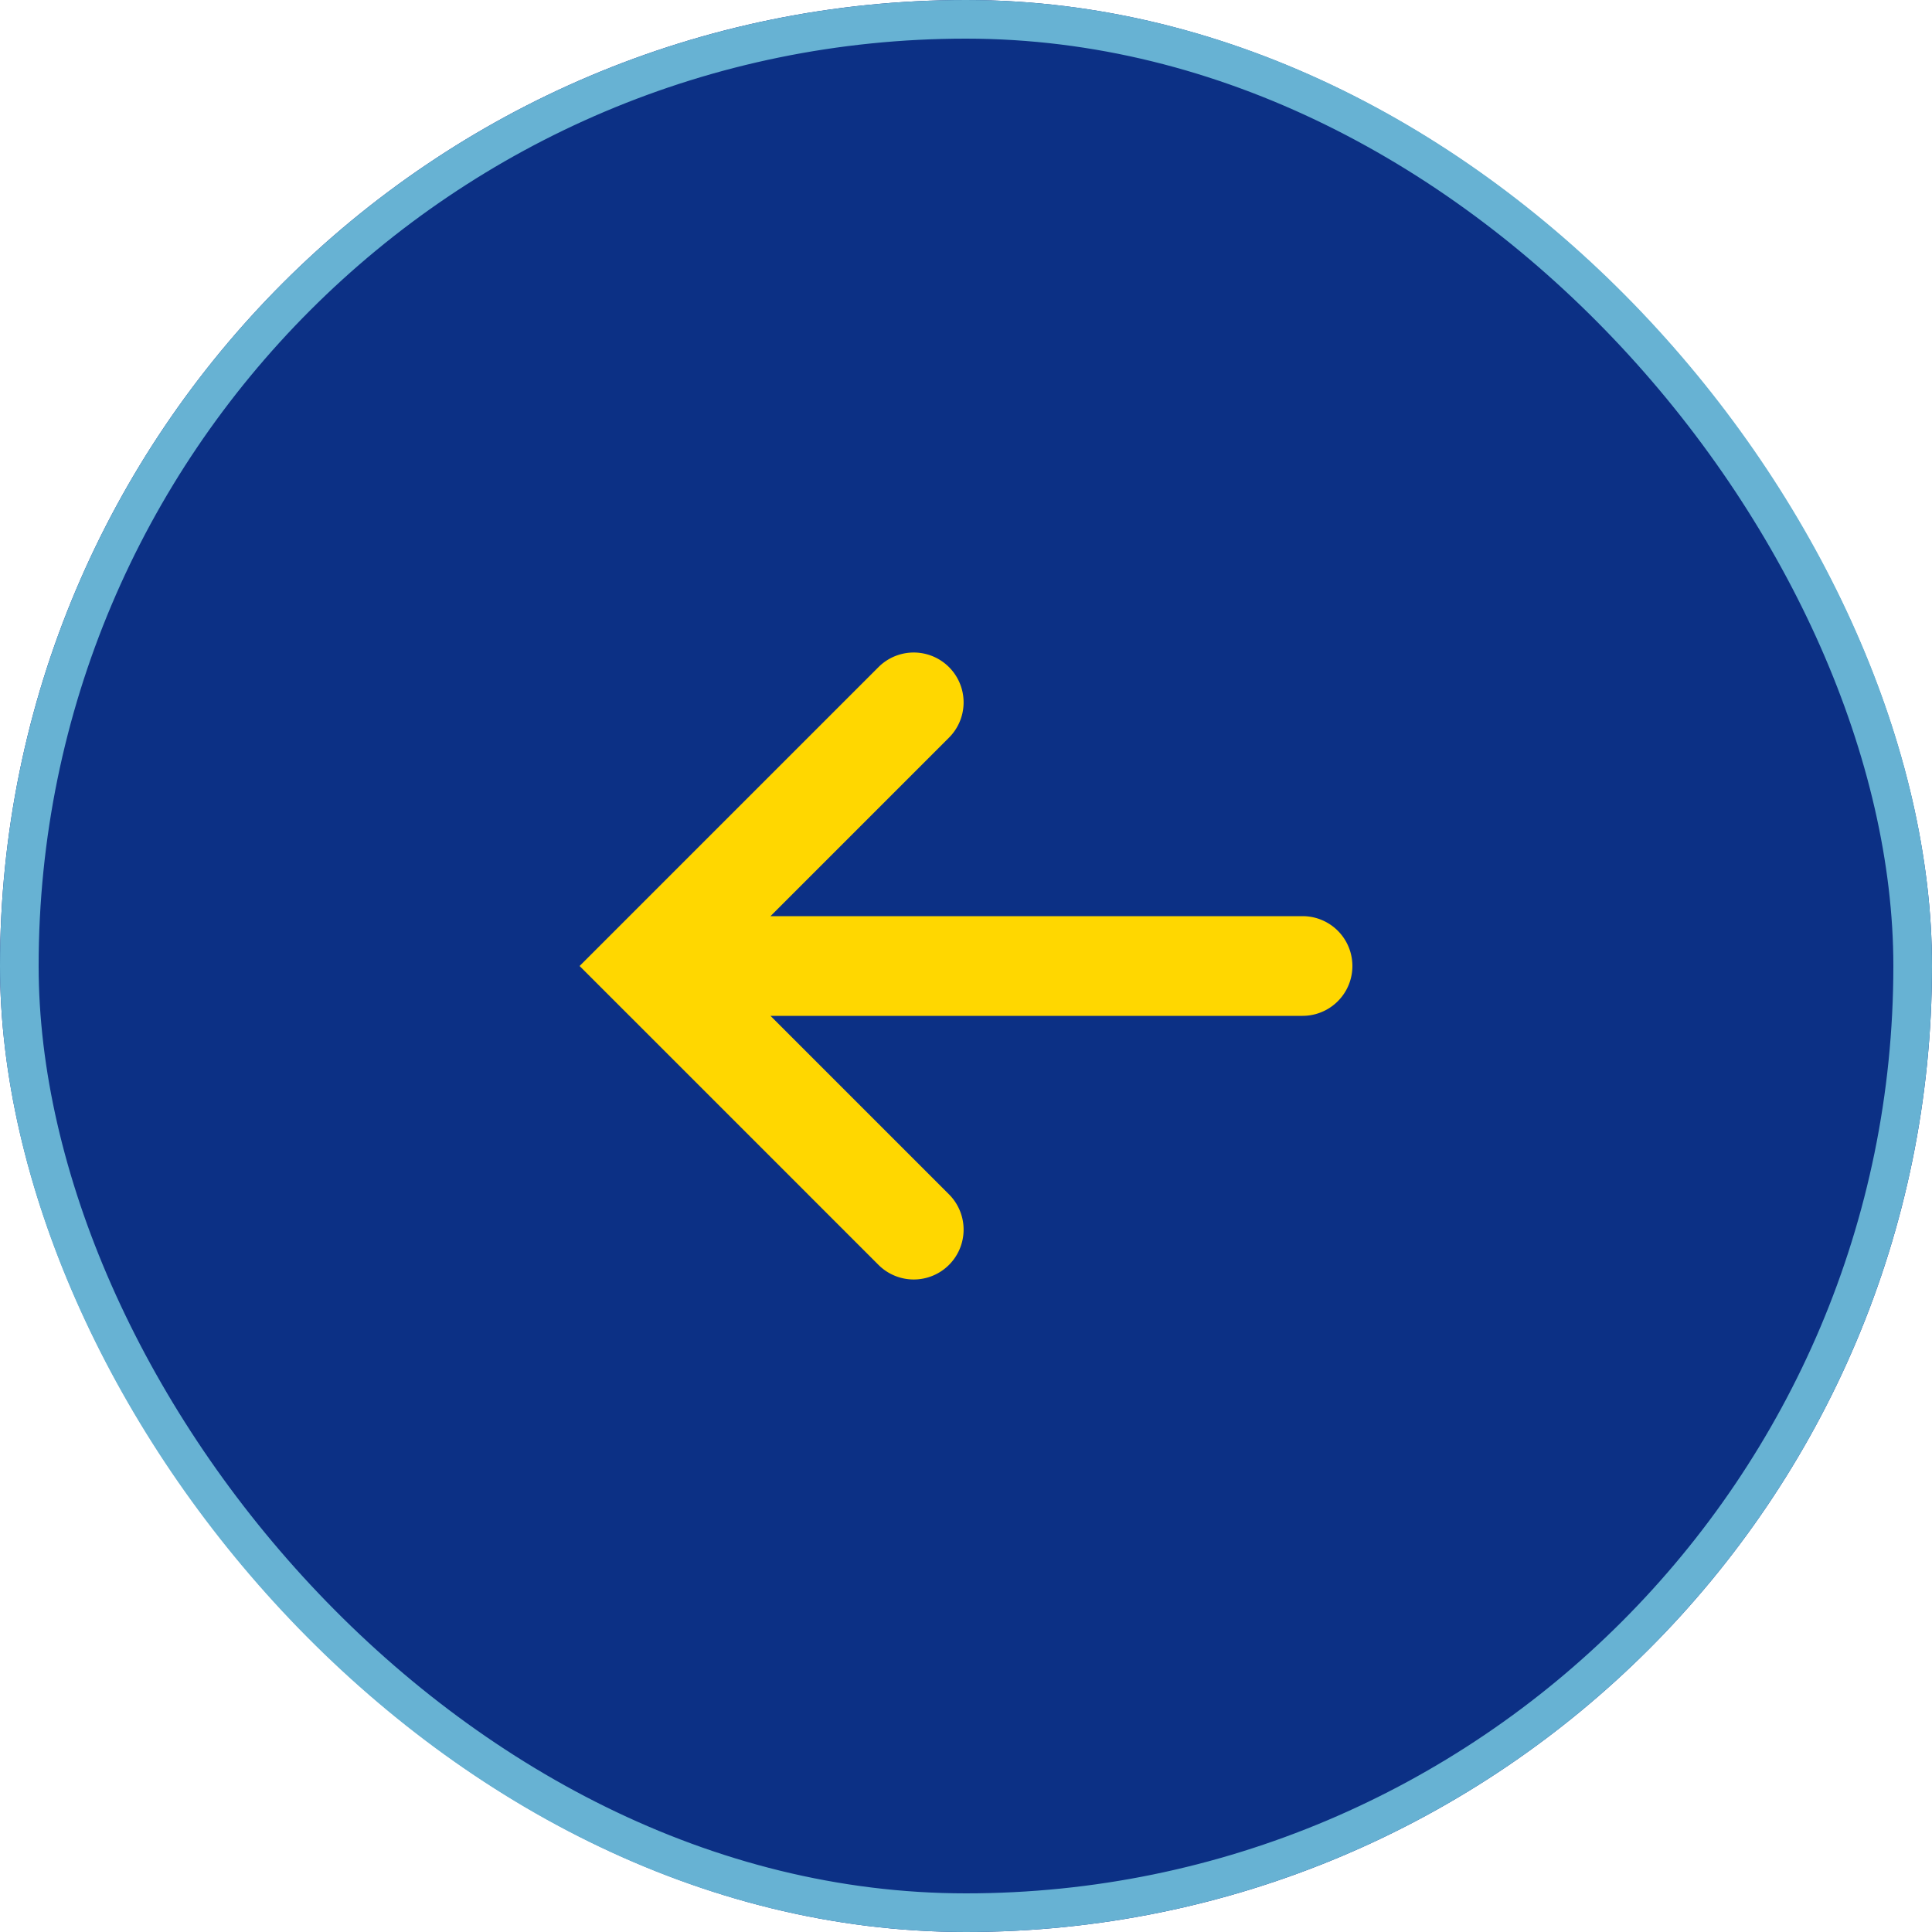
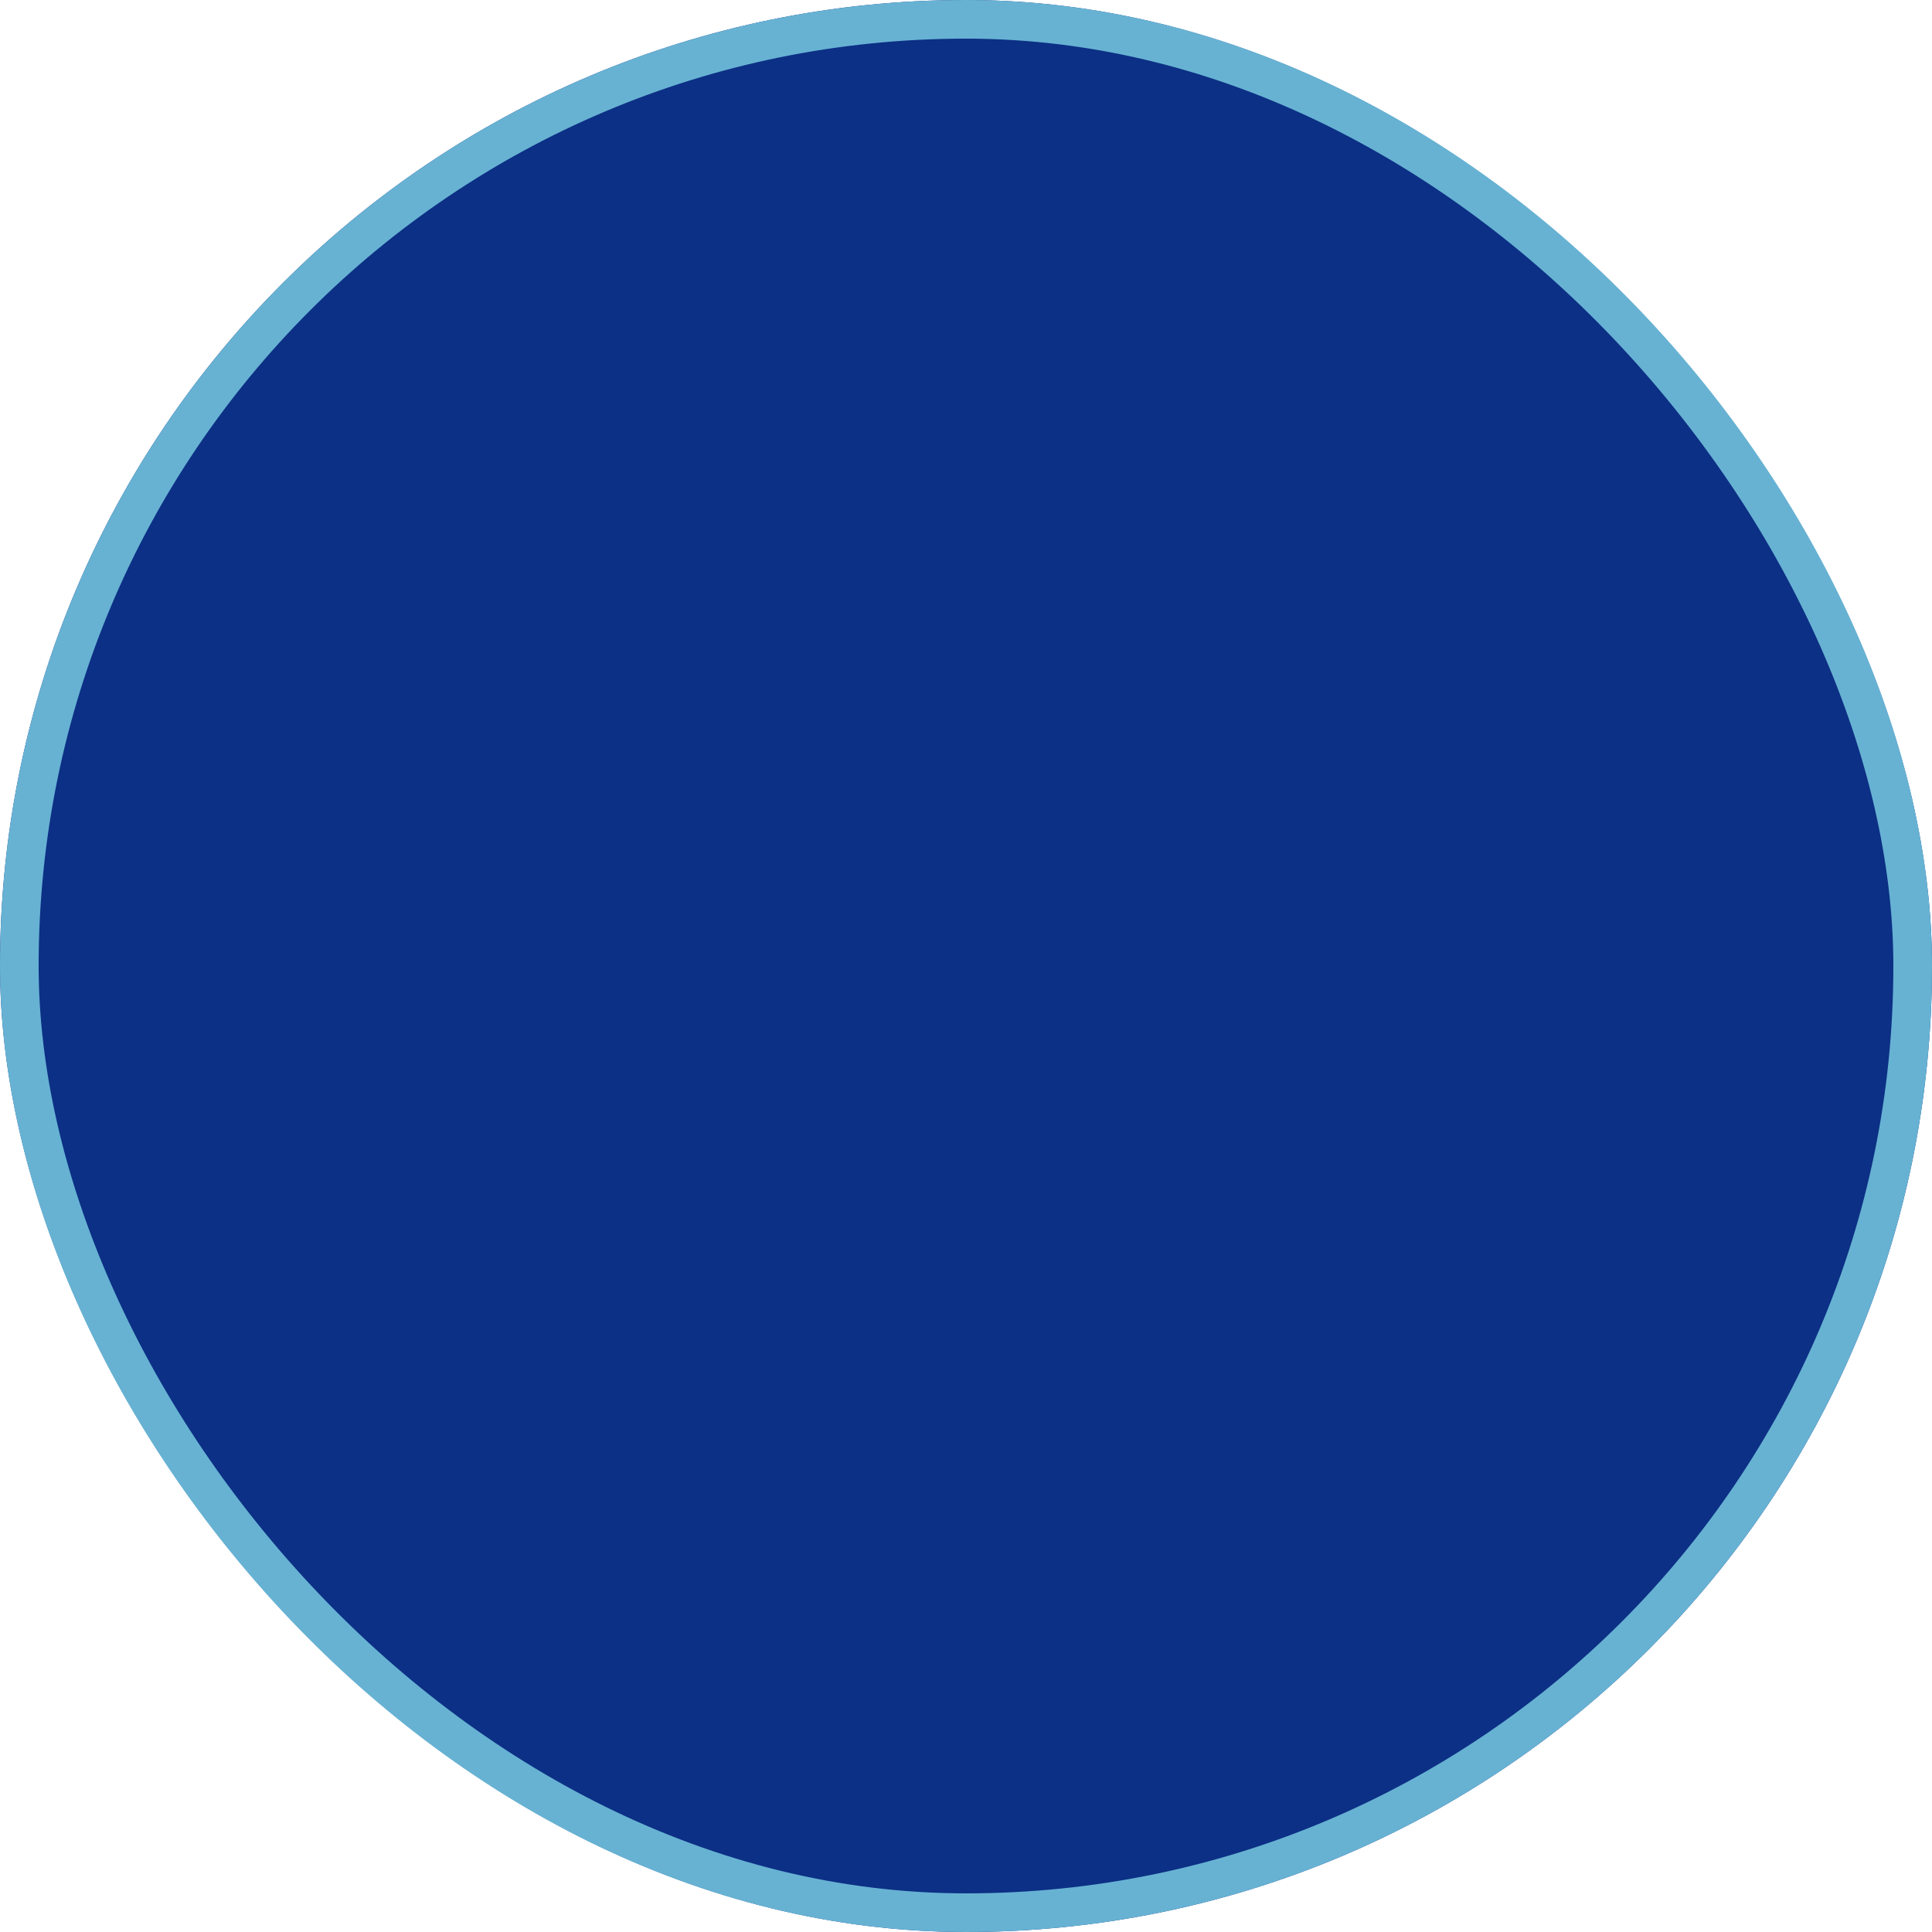
<svg xmlns="http://www.w3.org/2000/svg" width="50" height="50" viewBox="0 0 50 50">
  <g transform="translate(50 50) rotate(180)">
    <g fill="#0c3085" stroke="#67b2d3" stroke-width="1">
      <rect width="50" height="50" rx="25" stroke="none" />
      <rect x="0.5" y="0.5" width="49" height="49" rx="24.5" fill="none" />
    </g>
-     <path d="M552.368,148.345a1.29,1.29,0,1,0-1.825,1.825l4.62,4.62h-13.77a1.29,1.29,0,1,0,0,2.58h13.77l-4.62,4.62a1.29,1.29,0,0,0,1.825,1.825l7.735-7.735Z" transform="translate(-525.103 -131.08)" fill="gold" />
  </g>
</svg>